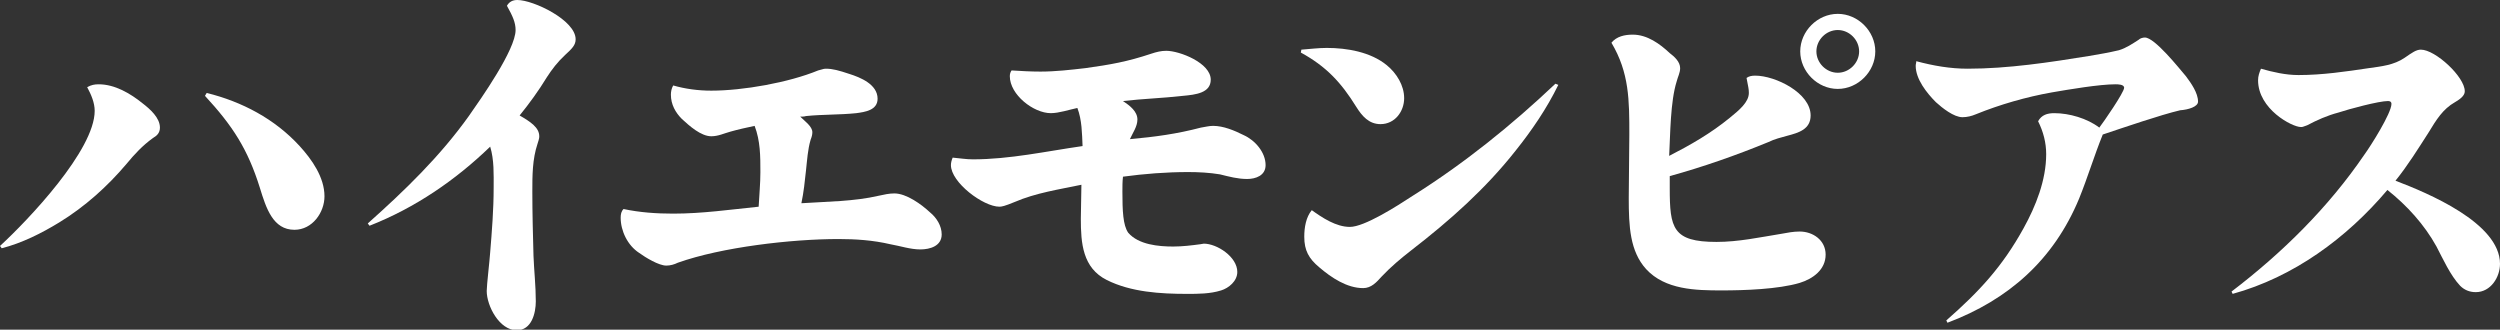
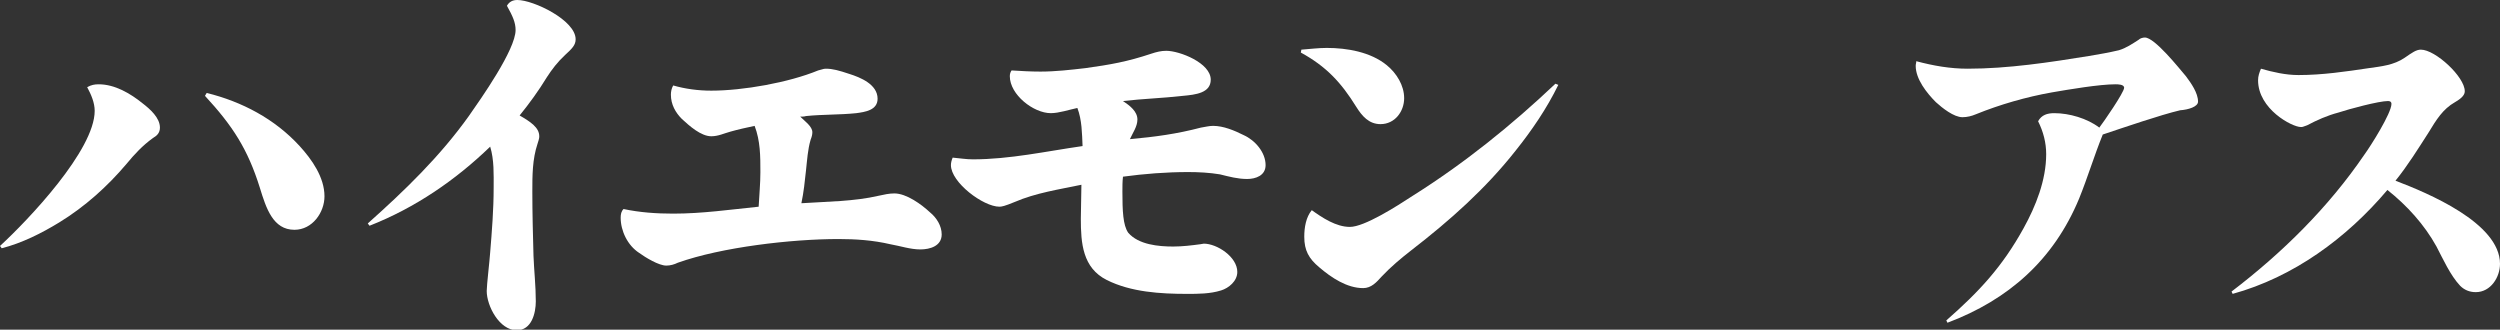
<svg xmlns="http://www.w3.org/2000/svg" version="1.1" id="レイヤー_1" x="0px" y="0px" width="433px" height="57.1px" viewBox="0 0 433 57.1" style="enable-background:new 0 0 433 57.1;" xml:space="preserve">
  <rect x="0" y="0" width="433" height="57.1" fill="#333333" stroke="none" />
  <style type="text/css">
	.st0{fill:#FFFFFF;}
</style>
  <g>
    <path class="st0" d="M17.1,14.6c2.8,0,5.5,1.6,7.6,3.3c1.3,1,3,2.5,3,4.2c0,0.9-0.5,1.4-1.2,1.8c-1.8,1.3-3.2,2.8-4.6,4.5   c-3.3,3.9-7.2,7.4-11.6,10.1C7.2,40.4,3.8,42.1,0.3,43L0,42.6C4.9,38.1,16.4,26,16.4,19.2c0-1.4-0.6-2.8-1.3-4.1   C15.8,14.7,16.4,14.6,17.1,14.6z M51.9,25.3c2.1,2.3,4.3,5.4,4.3,8.7c0,2.8-2.1,5.8-5.2,5.8c-3.7,0-4.9-3.7-6-7.3   c-2.1-6.7-4.7-10.7-9.5-15.9l0.3-0.5C41.9,17.6,47.6,20.6,51.9,25.3z" />
    <path class="st0" d="M93.4,23.6c0,0.2,0,0.4-0.3,1.3c-0.9,2.7-0.9,5.5-0.9,8.3c0,3.7,0.1,7.4,0.2,11.1c0.1,2.6,0.4,5.2,0.4,7.9   c0,2-0.7,5-3.3,5c-3,0-5.2-4.2-5.2-6.8c0-1,0.5-5.2,0.6-6.7c0.3-3.7,0.6-7.4,0.6-11.2c0-2.3,0.1-4.8-0.6-7.1   C78.9,31.2,71.9,36,64,39.1l-0.3-0.4c6.4-5.7,12.5-11.6,17.5-18.6c2.1-3,8.1-11.5,8.1-14.9c0-1.3-0.5-2.4-1.5-4.2   c0.4-0.7,1-1,1.8-1c2.8,0,10.1,3.5,10.1,6.8c0,1-0.6,1.6-1.8,2.7c-1.3,1.2-2.3,2.5-3.2,3.9c-1.4,2.3-3,4.5-4.7,6.6   C91.9,21.1,93.4,22.1,93.4,23.6z" />
    <path class="st0" d="M140.7,22.9c0,0.4-0.1,0.8-0.3,1.3c-0.5,1.7-0.6,3.5-0.8,5.3c-0.2,1.9-0.4,3.8-0.8,5.7   c4.5-0.3,9.1-0.3,13.4-1.3c0.9-0.2,1.8-0.4,2.7-0.4c2.1,0,4.7,1.9,6.2,3.3c1.1,0.9,2,2.3,2,3.8c0,2-2,2.6-3.7,2.6   c-1.7,0-3.5-0.6-5.2-0.9c-3-0.7-6-0.9-9-0.9c-8.1,0-20.2,1.4-27.8,4.1c-0.6,0.3-1.3,0.5-2,0.5c-1.3,0-3.6-1.4-4.7-2.2   c-2-1.3-3.2-3.8-3.2-6.1c0-0.6,0.1-1.1,0.5-1.5c2.8,0.6,5.7,0.8,8.6,0.8c5,0,9.9-0.7,14.8-1.2c0.1-2,0.3-4,0.3-6c0-2.7,0-5.4-1-8   c-1.4,0.3-2.8,0.6-4.2,1c-1.1,0.3-2.1,0.8-3.3,0.8c-1.8,0-3.8-1.8-5.1-3c-1.1-1.1-1.9-2.5-1.9-4.2c0-0.5,0.1-1.1,0.4-1.6   c2.1,0.6,4.3,0.9,6.6,0.9c5.5,0,13.4-1.4,18.5-3.5c1-0.3,1.1-0.3,1.4-0.3c1.1,0,2.2,0.3,4,0.9c1.9,0.6,4.9,1.8,4.9,4.3   c0,2-2.2,2.3-3.7,2.5c-2.9,0.3-5.8,0.2-8.7,0.5c-0.3,0.1-0.7,0.1-1,0.1C139.4,21,140.7,21.9,140.7,22.9z" />
    <path class="st0" d="M197,20.7c0,1.2-0.8,2.3-1.3,3.4c4.4-0.4,8.1-0.9,12.3-2c0.7-0.1,1.4-0.3,2.1-0.3c1.8,0,3.7,0.8,5.3,1.6   c2,0.9,3.8,3,3.8,5.2c0,1.8-1.7,2.4-3.2,2.4c-1.6,0-3.1-0.4-4.7-0.8c-1.8-0.3-3.7-0.4-5.5-0.4c-3.8,0-7.6,0.3-11.3,0.8   c-0.1,0.8-0.1,1.7-0.1,2.6c0,3.3,0.1,5.8,1,7.1c1.8,2.1,5.3,2.4,7.8,2.4c1.6,0,3.2-0.2,4.7-0.4c0.2,0,0.4-0.1,0.6-0.1   c2.3,0,5.8,2.3,5.8,4.9c0,1.6-1.5,2.8-2.8,3.2c-1.9,0.6-4,0.6-5.9,0.6c-4.6,0-9.7-0.3-13.9-2.4c-4.2-2.1-4.5-6.4-4.5-10.6   c0-2,0.1-4,0.1-5.9c-3.8,0.8-7.9,1.4-11.6,3c-1.7,0.7-2.2,0.8-2.6,0.8c-2.8,0-8.4-4.2-8.4-7.2c0-0.4,0.1-0.8,0.3-1.3   c1.2,0.1,2.3,0.3,3.5,0.3c6.4,0,12.7-1.4,19-2.3c-0.1-2.2-0.1-4.5-0.9-6.6c-1.4,0.3-3.2,0.9-4.6,0.9c-3,0-7.1-3.2-7.1-6.4   c0-0.4,0.1-0.7,0.3-1c1.6,0.1,3.3,0.2,5,0.2c2.6,0,5.2-0.3,7.8-0.6c4.3-0.6,7.2-1.1,11.4-2.5c0.9-0.3,1.7-0.5,2.6-0.5   c2.3,0,7.7,2.1,7.7,5c0,2.3-2.6,2.6-4.8,2.8c-3.5,0.4-6.9,0.5-10.4,0.9C195.7,18.3,197,19.3,197,20.7z" />
    <path class="st0" d="M229.8,8.3c3.5,0,7.6,0.7,10.4,3c1.7,1.4,3,3.5,3,5.7c0,2.3-1.6,4.5-4.1,4.5c-2,0-3.2-1.4-4.2-3   c-2.6-4.2-5.2-7-9.6-9.4l0.1-0.5C226.8,8.5,228.3,8.3,229.8,8.3z M233.8,39.3c2.5,0,8-3.5,10.9-5.4c8.9-5.6,17.1-12.2,24.7-19.4   l0.5,0.2c-2,4.1-4.6,7.9-7.4,11.4c-5.2,6.6-11.4,12.1-18,17.2c-1.8,1.4-3.6,2.9-5.2,4.6c-0.9,1-1.8,2-3.2,2c-2.8,0-5.5-1.8-7.6-3.6   c-1.8-1.5-2.6-2.9-2.6-5.3c0-1.6,0.3-3.4,1.3-4.6C229,37.7,231.4,39.3,233.8,39.3z" />
-     <path class="st0" d="M289.2,32.6c0,6.9,0.5,9.3,8.1,9.3c3.8,0,7.5-0.8,11.2-1.4c1.1-0.2,2.1-0.4,3.2-0.4c2.3,0,4.5,1.5,4.5,4   c0,2.6-2.2,4.2-4.5,4.9c-3.7,1.1-9.6,1.3-13.5,1.3c-4.5,0-9.8-0.1-13.1-3.7c-2.8-3.1-3-7.4-3-12.3c0-3.7,0.1-7.4,0.1-11   c0-5.9,0-10.7-3.1-15.9c0.9-1.1,2.3-1.4,3.7-1.4c2.5,0,4.7,1.6,6.4,3.2c0.8,0.6,1.8,1.5,1.8,2.6c0,0.8-0.4,1.5-0.6,2.3   c-1.1,3.5-1.1,9.1-1.3,12.9c3.7-1.9,7.2-3.9,10.5-6.6c1.6-1.3,3.3-2.7,3.3-4.3c0-0.7-0.1-1-0.4-2.6c0.4-0.3,0.9-0.4,1.5-0.4   c3.5,0,9.6,3,9.6,6.9c0,2.4-2.1,3-4,3.5c-1.1,0.3-2.3,0.6-3.3,1.1c-5.6,2.3-11.3,4.3-17.1,5.9C289.2,31.1,289.2,31.8,289.2,32.6z    M324.8,8.9c0,3.5-3,6.5-6.5,6.5s-6.5-3-6.5-6.5s3-6.5,6.5-6.5S324.8,5.4,324.8,8.9z M314.6,8.9c0,2,1.7,3.7,3.7,3.7   s3.7-1.7,3.7-3.7c0-2-1.7-3.7-3.7-3.7S314.6,6.9,314.6,8.9z" />
    <path class="st0" d="M360.1,34.4c-4.4,10.6-12.2,17.5-22.8,21.5l-0.2-0.4c5.7-5,9.7-9.3,13.4-16c2.1-3.8,3.9-8.3,3.9-12.8   c0-2-0.5-3.9-1.4-5.7c0.6-1.1,1.6-1.4,2.8-1.4c2.6,0,5.7,0.9,7.8,2.5c0.7-0.9,4.3-6.1,4.3-6.9c0-0.6-1.1-0.6-1.5-0.6   c-2.8,0-8.1,0.9-11,1.4c-4.5,0.8-9,2.1-13.2,3.8c-0.7,0.3-1.5,0.5-2.3,0.5c-1.5,0-3.5-1.6-4.6-2.6c-1.6-1.6-3.5-4-3.5-6.3   c0-0.3,0.1-0.5,0.1-0.8c3,0.8,5.9,1.3,8.9,1.3c7,0,14.2-1.1,21-2.2c1.8-0.3,3.5-0.6,5.2-1c1.3-0.4,2.3-1.1,3.4-1.8   c0.3-0.3,0.8-0.4,1.1-0.4c1.7,0,5.9,5.3,7.1,6.7c0.9,1.2,2.1,2.9,2.1,4.4c0,0.9-1.7,1.4-3.1,1.5c-3.4,0.8-9.8,3-13.4,4.2   C362.7,27,361.6,30.7,360.1,34.4z" />
    <path class="st0" d="M433,45.7c0,2.3-1.6,4.9-4.2,4.9c-1.1,0-2-0.4-2.7-1.1c-1.7-1.8-3-4.7-4.1-6.8c-2.1-3.8-5.1-7.1-8.5-9.8   c-7.1,8.4-16.3,15.1-26.8,18l-0.2-0.4c8.8-6.7,16.8-14.6,23-23.7c1.1-1.5,4.7-7.2,4.7-8.8c0-0.4-0.3-0.5-0.6-0.5   c-1.6,0-6.8,1.4-8.6,2c-1.9,0.5-3.7,1.3-5.4,2.2c-0.8,0.3-0.8,0.3-1.1,0.3c-1.5,0-7.4-3.1-7.4-8.1c0-0.7,0.2-1.3,0.5-2   c2.1,0.6,4.3,1.1,6.5,1.1c4.1,0,8.2-0.6,12.2-1.2c2.1-0.3,4.3-0.5,6.2-1.8c1.3-0.9,2-1.4,2.8-1.4c2.5,0,7.6,4.7,7.6,7.2   c0,0.5-0.3,1.1-1.7,1.9c-2.1,1.2-3.2,3-4.6,5.3c-1.8,2.8-3.6,5.7-5.7,8.3C420.4,33.4,433,38.6,433,45.7z" />
  </g>
</svg>